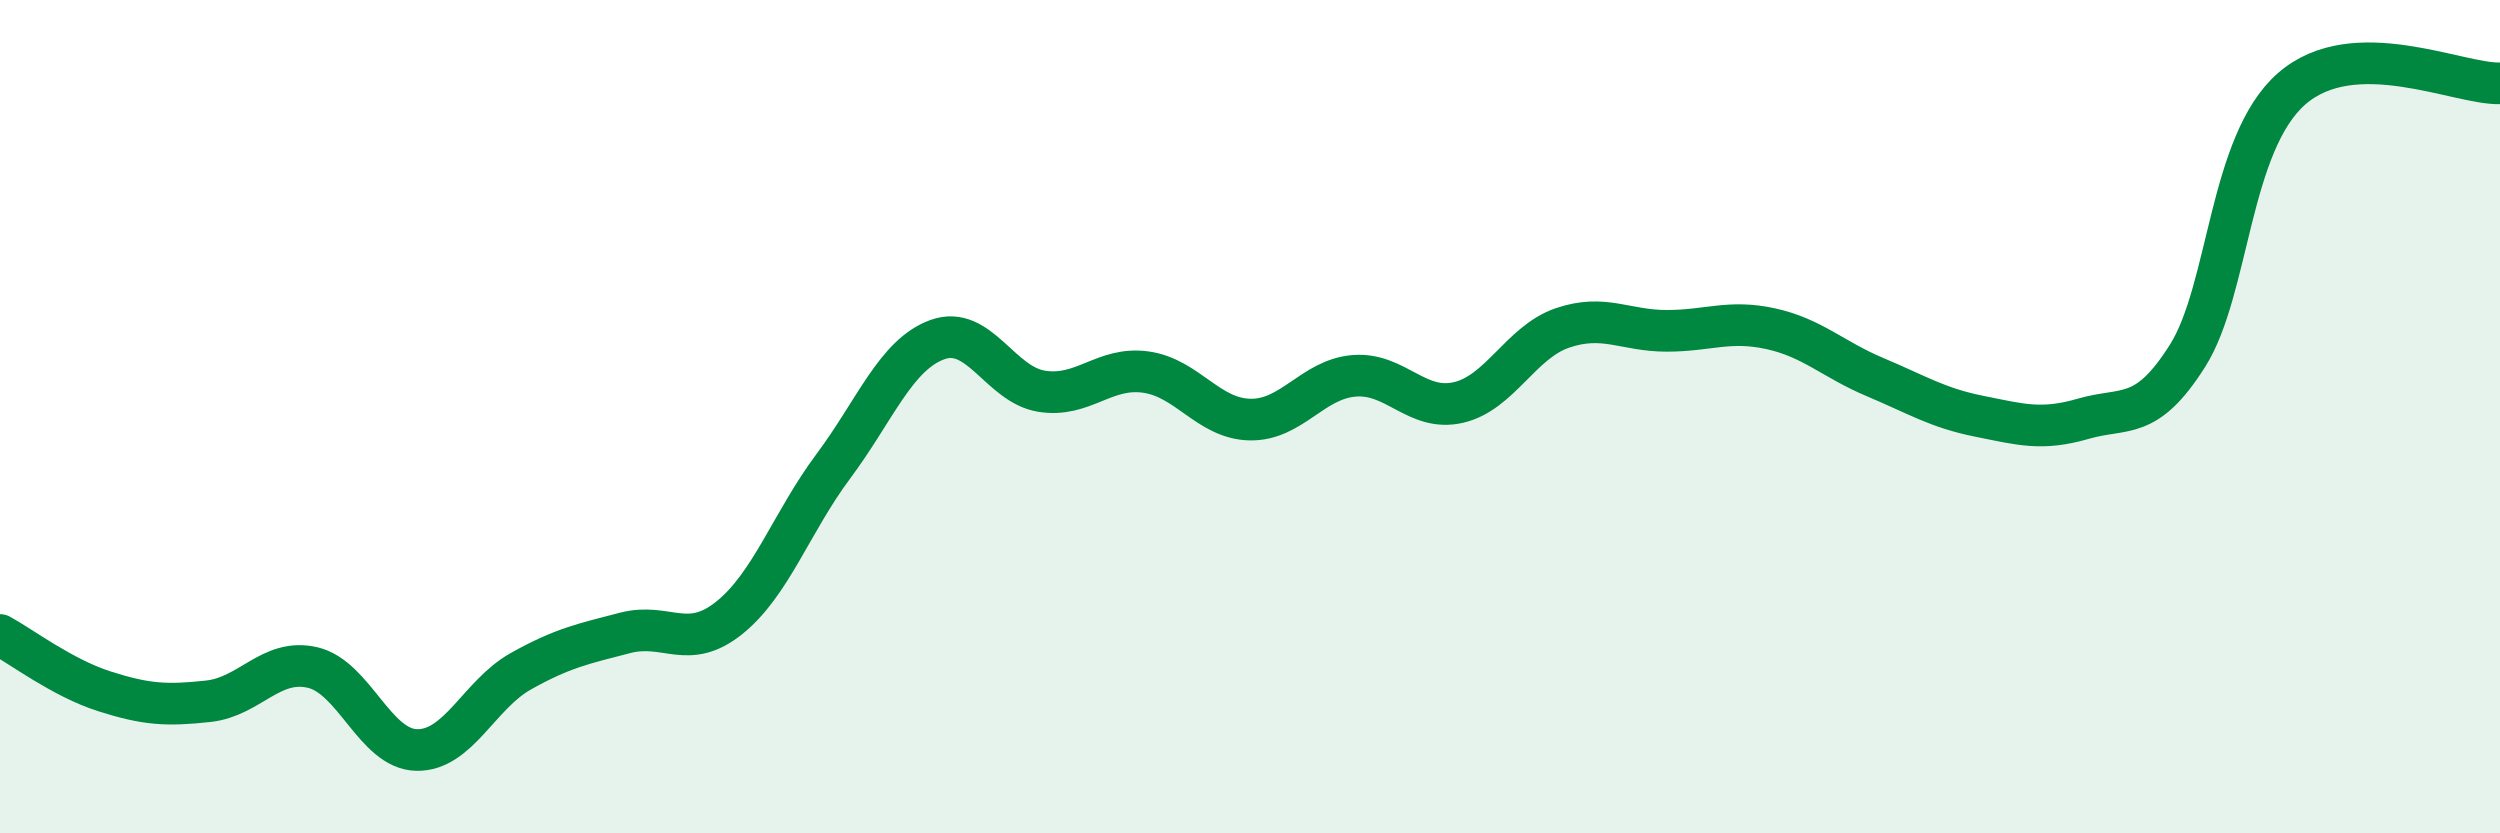
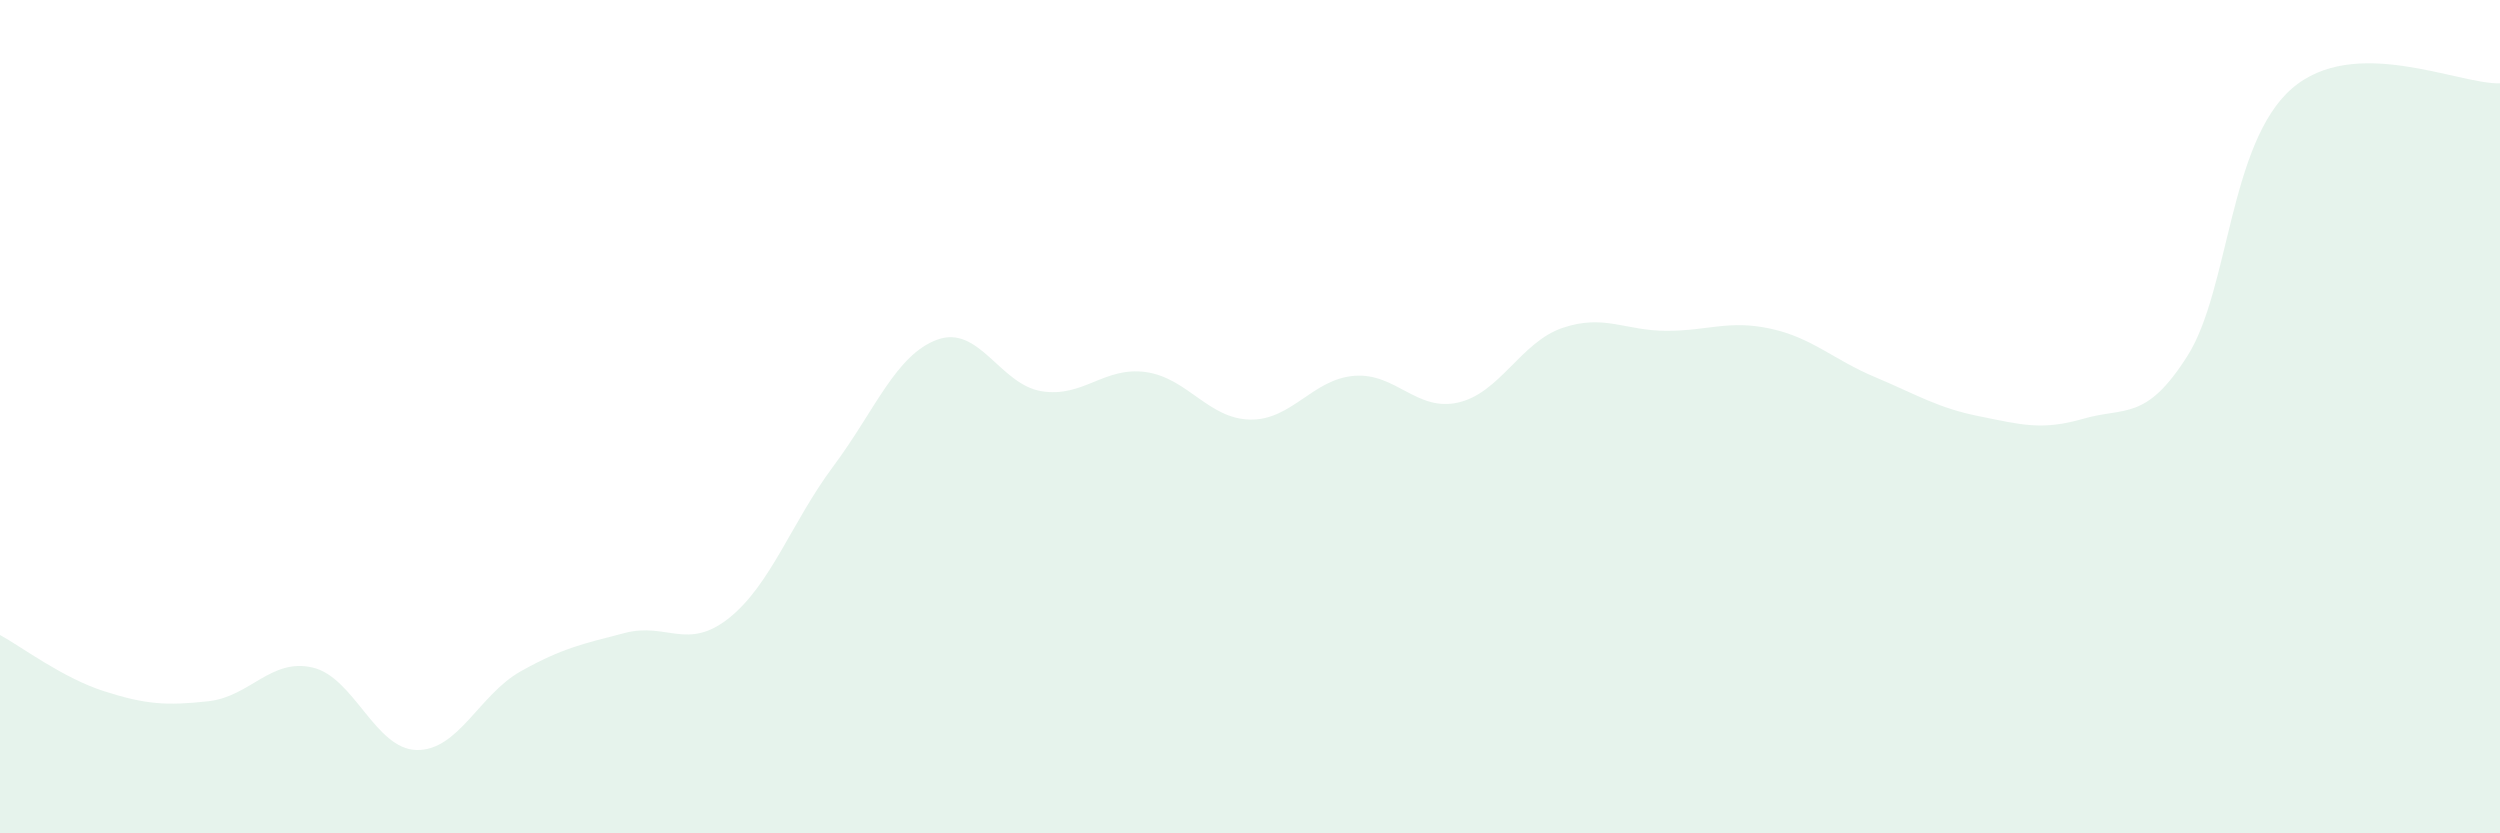
<svg xmlns="http://www.w3.org/2000/svg" width="60" height="20" viewBox="0 0 60 20">
  <path d="M 0,15.24 C 0.5,15.51 1.5,16.27 2.5,16.59 C 3.5,16.91 4,16.94 5,16.83 C 6,16.72 6.5,15.79 7.5,16.02 C 8.5,16.25 9,17.98 10,18 C 11,18.02 11.5,16.67 12.5,16.11 C 13.5,15.55 14,15.45 15,15.19 C 16,14.93 16.5,15.63 17.5,14.83 C 18.5,14.03 19,12.53 20,11.19 C 21,9.85 21.5,8.51 22.5,8.15 C 23.5,7.79 24,9.23 25,9.39 C 26,9.55 26.5,8.79 27.5,8.93 C 28.5,9.07 29,10.05 30,10.07 C 31,10.09 31.5,9.1 32.5,9.02 C 33.5,8.94 34,9.89 35,9.66 C 36,9.43 36.5,8.21 37.5,7.87 C 38.5,7.53 39,7.94 40,7.94 C 41,7.94 41.5,7.67 42.5,7.89 C 43.5,8.11 44,8.63 45,9.05 C 46,9.47 46.5,9.79 47.5,9.99 C 48.5,10.19 49,10.34 50,10.05 C 51,9.76 51.5,10.12 52.5,8.54 C 53.5,6.96 53.5,3.44 55,2.13 C 56.5,0.82 59,2.03 60,2L60 20L0 20Z" fill="#008740" opacity="0.1" stroke-linecap="round" stroke-linejoin="round" />
-   <path d="M 0,15.24 C 0.5,15.51 1.5,16.27 2.5,16.59 C 3.5,16.91 4,16.94 5,16.83 C 6,16.72 6.5,15.79 7.5,16.02 C 8.5,16.25 9,17.98 10,18 C 11,18.02 11.5,16.67 12.5,16.11 C 13.5,15.55 14,15.45 15,15.19 C 16,14.93 16.5,15.63 17.5,14.83 C 18.5,14.03 19,12.53 20,11.19 C 21,9.85 21.5,8.51 22.5,8.15 C 23.5,7.79 24,9.23 25,9.39 C 26,9.55 26.5,8.79 27.5,8.93 C 28.5,9.07 29,10.05 30,10.07 C 31,10.09 31.5,9.1 32.5,9.02 C 33.5,8.94 34,9.89 35,9.66 C 36,9.43 36.5,8.21 37.5,7.87 C 38.5,7.53 39,7.94 40,7.94 C 41,7.94 41.5,7.67 42.5,7.89 C 43.5,8.11 44,8.63 45,9.05 C 46,9.47 46.5,9.79 47.5,9.99 C 48.5,10.19 49,10.34 50,10.05 C 51,9.76 51.5,10.12 52.5,8.54 C 53.5,6.96 53.5,3.44 55,2.13 C 56.5,0.82 59,2.03 60,2" stroke="#008740" stroke-width="1" fill="none" stroke-linecap="round" stroke-linejoin="round" />
</svg>